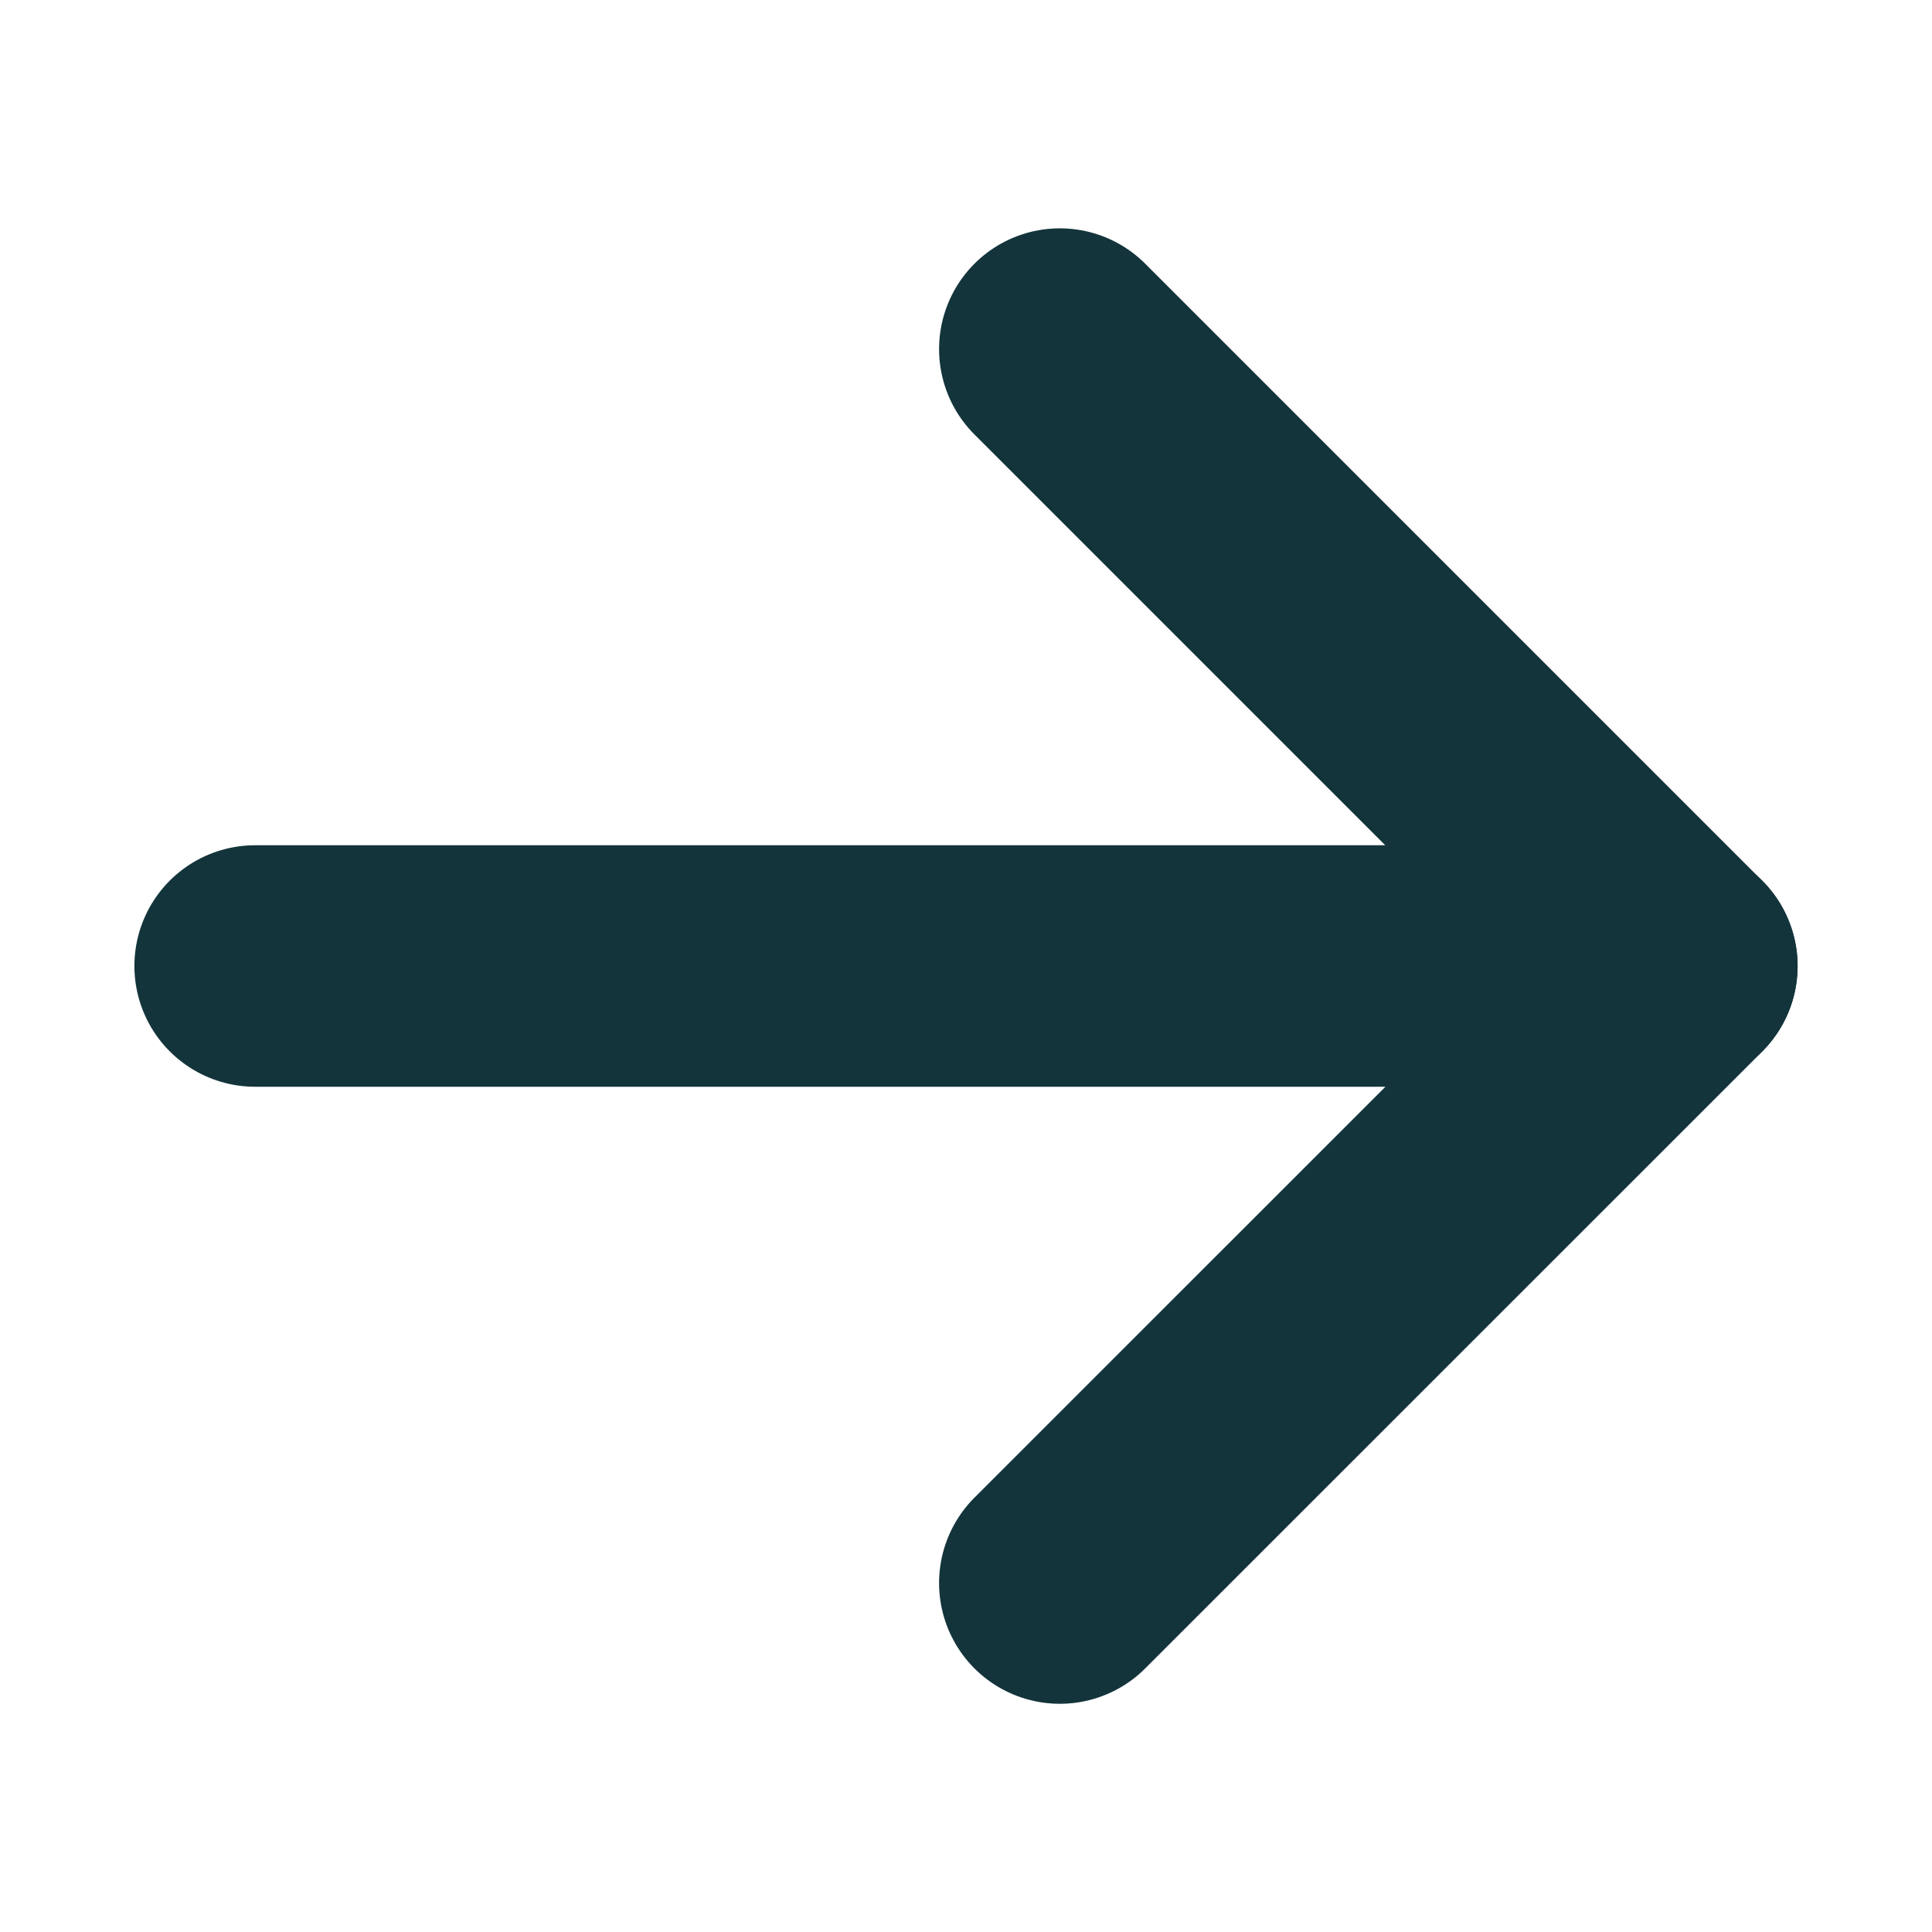
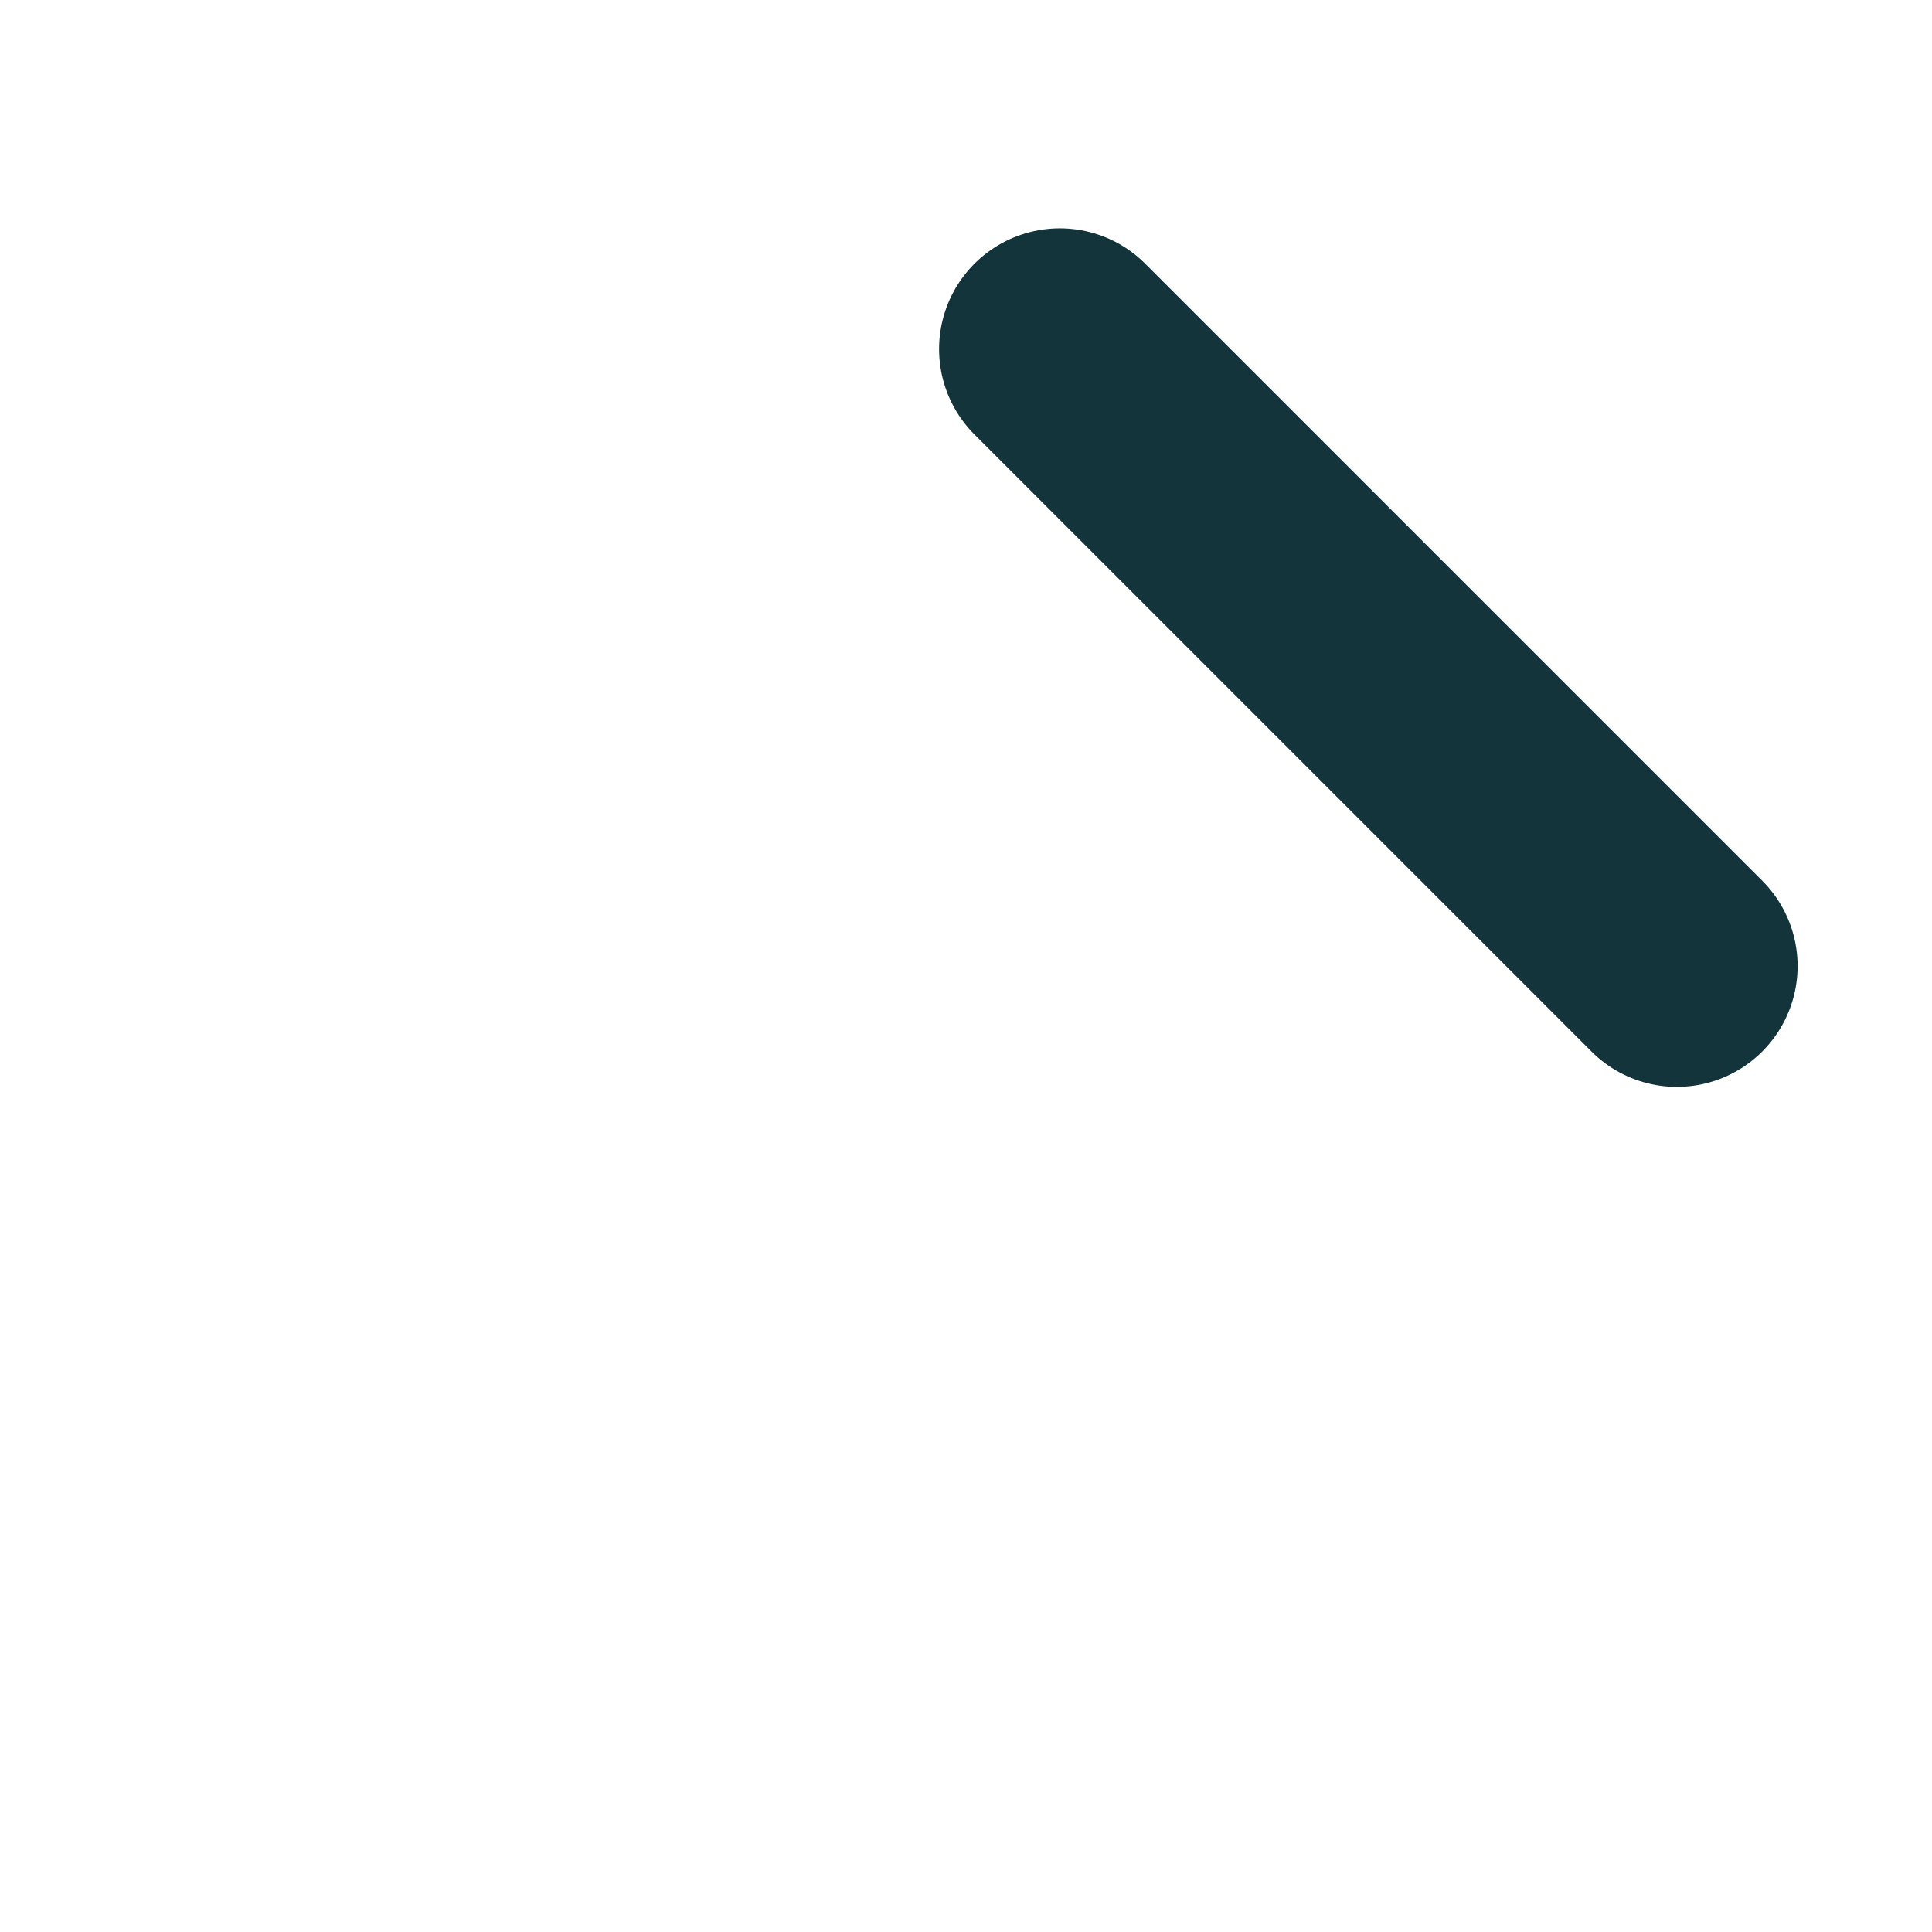
<svg xmlns="http://www.w3.org/2000/svg" width="16" height="16" viewBox="0 0 16 16" fill="none">
-   <path d="M2.113 8H13.887" stroke="#13343B" stroke-width="2" stroke-linecap="round" stroke-linejoin="round" />
-   <path d="M8.777 2.891L13.887 8.001L8.777 13.11" stroke="#13343B" stroke-width="2" stroke-linecap="round" stroke-linejoin="round" />
+   <path d="M8.777 2.891L13.887 8.001" stroke="#13343B" stroke-width="2" stroke-linecap="round" stroke-linejoin="round" />
</svg>